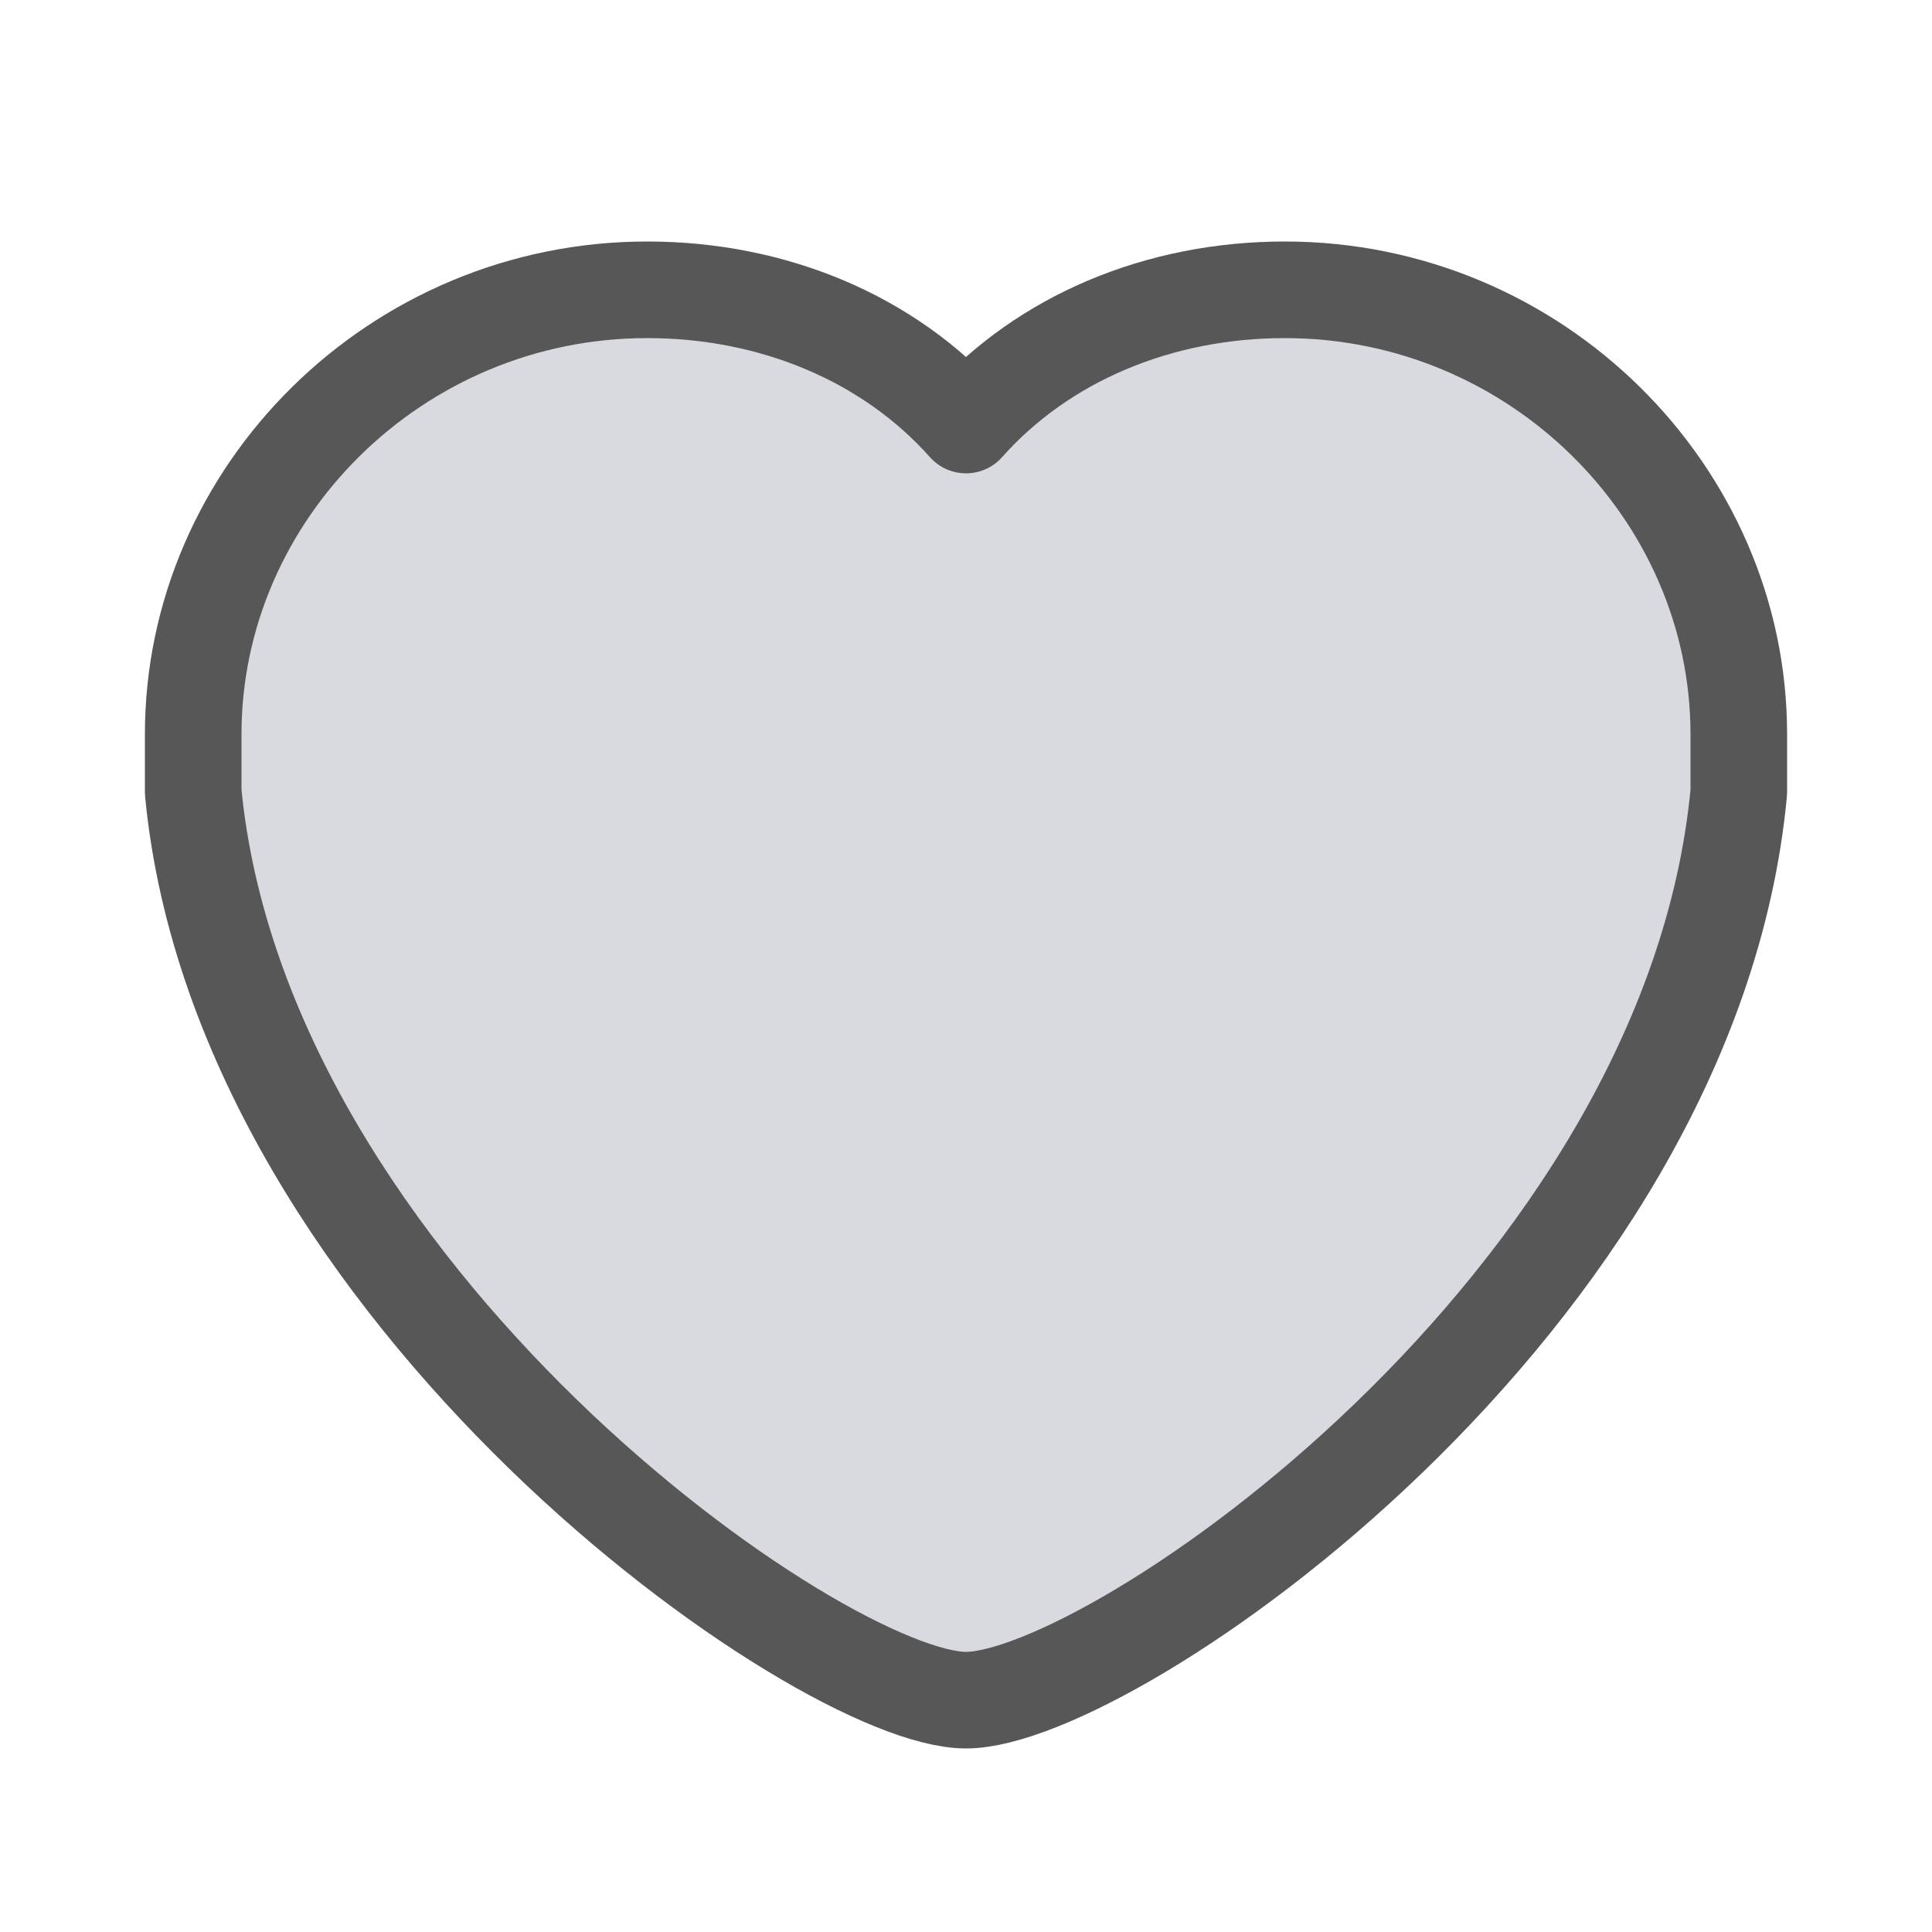
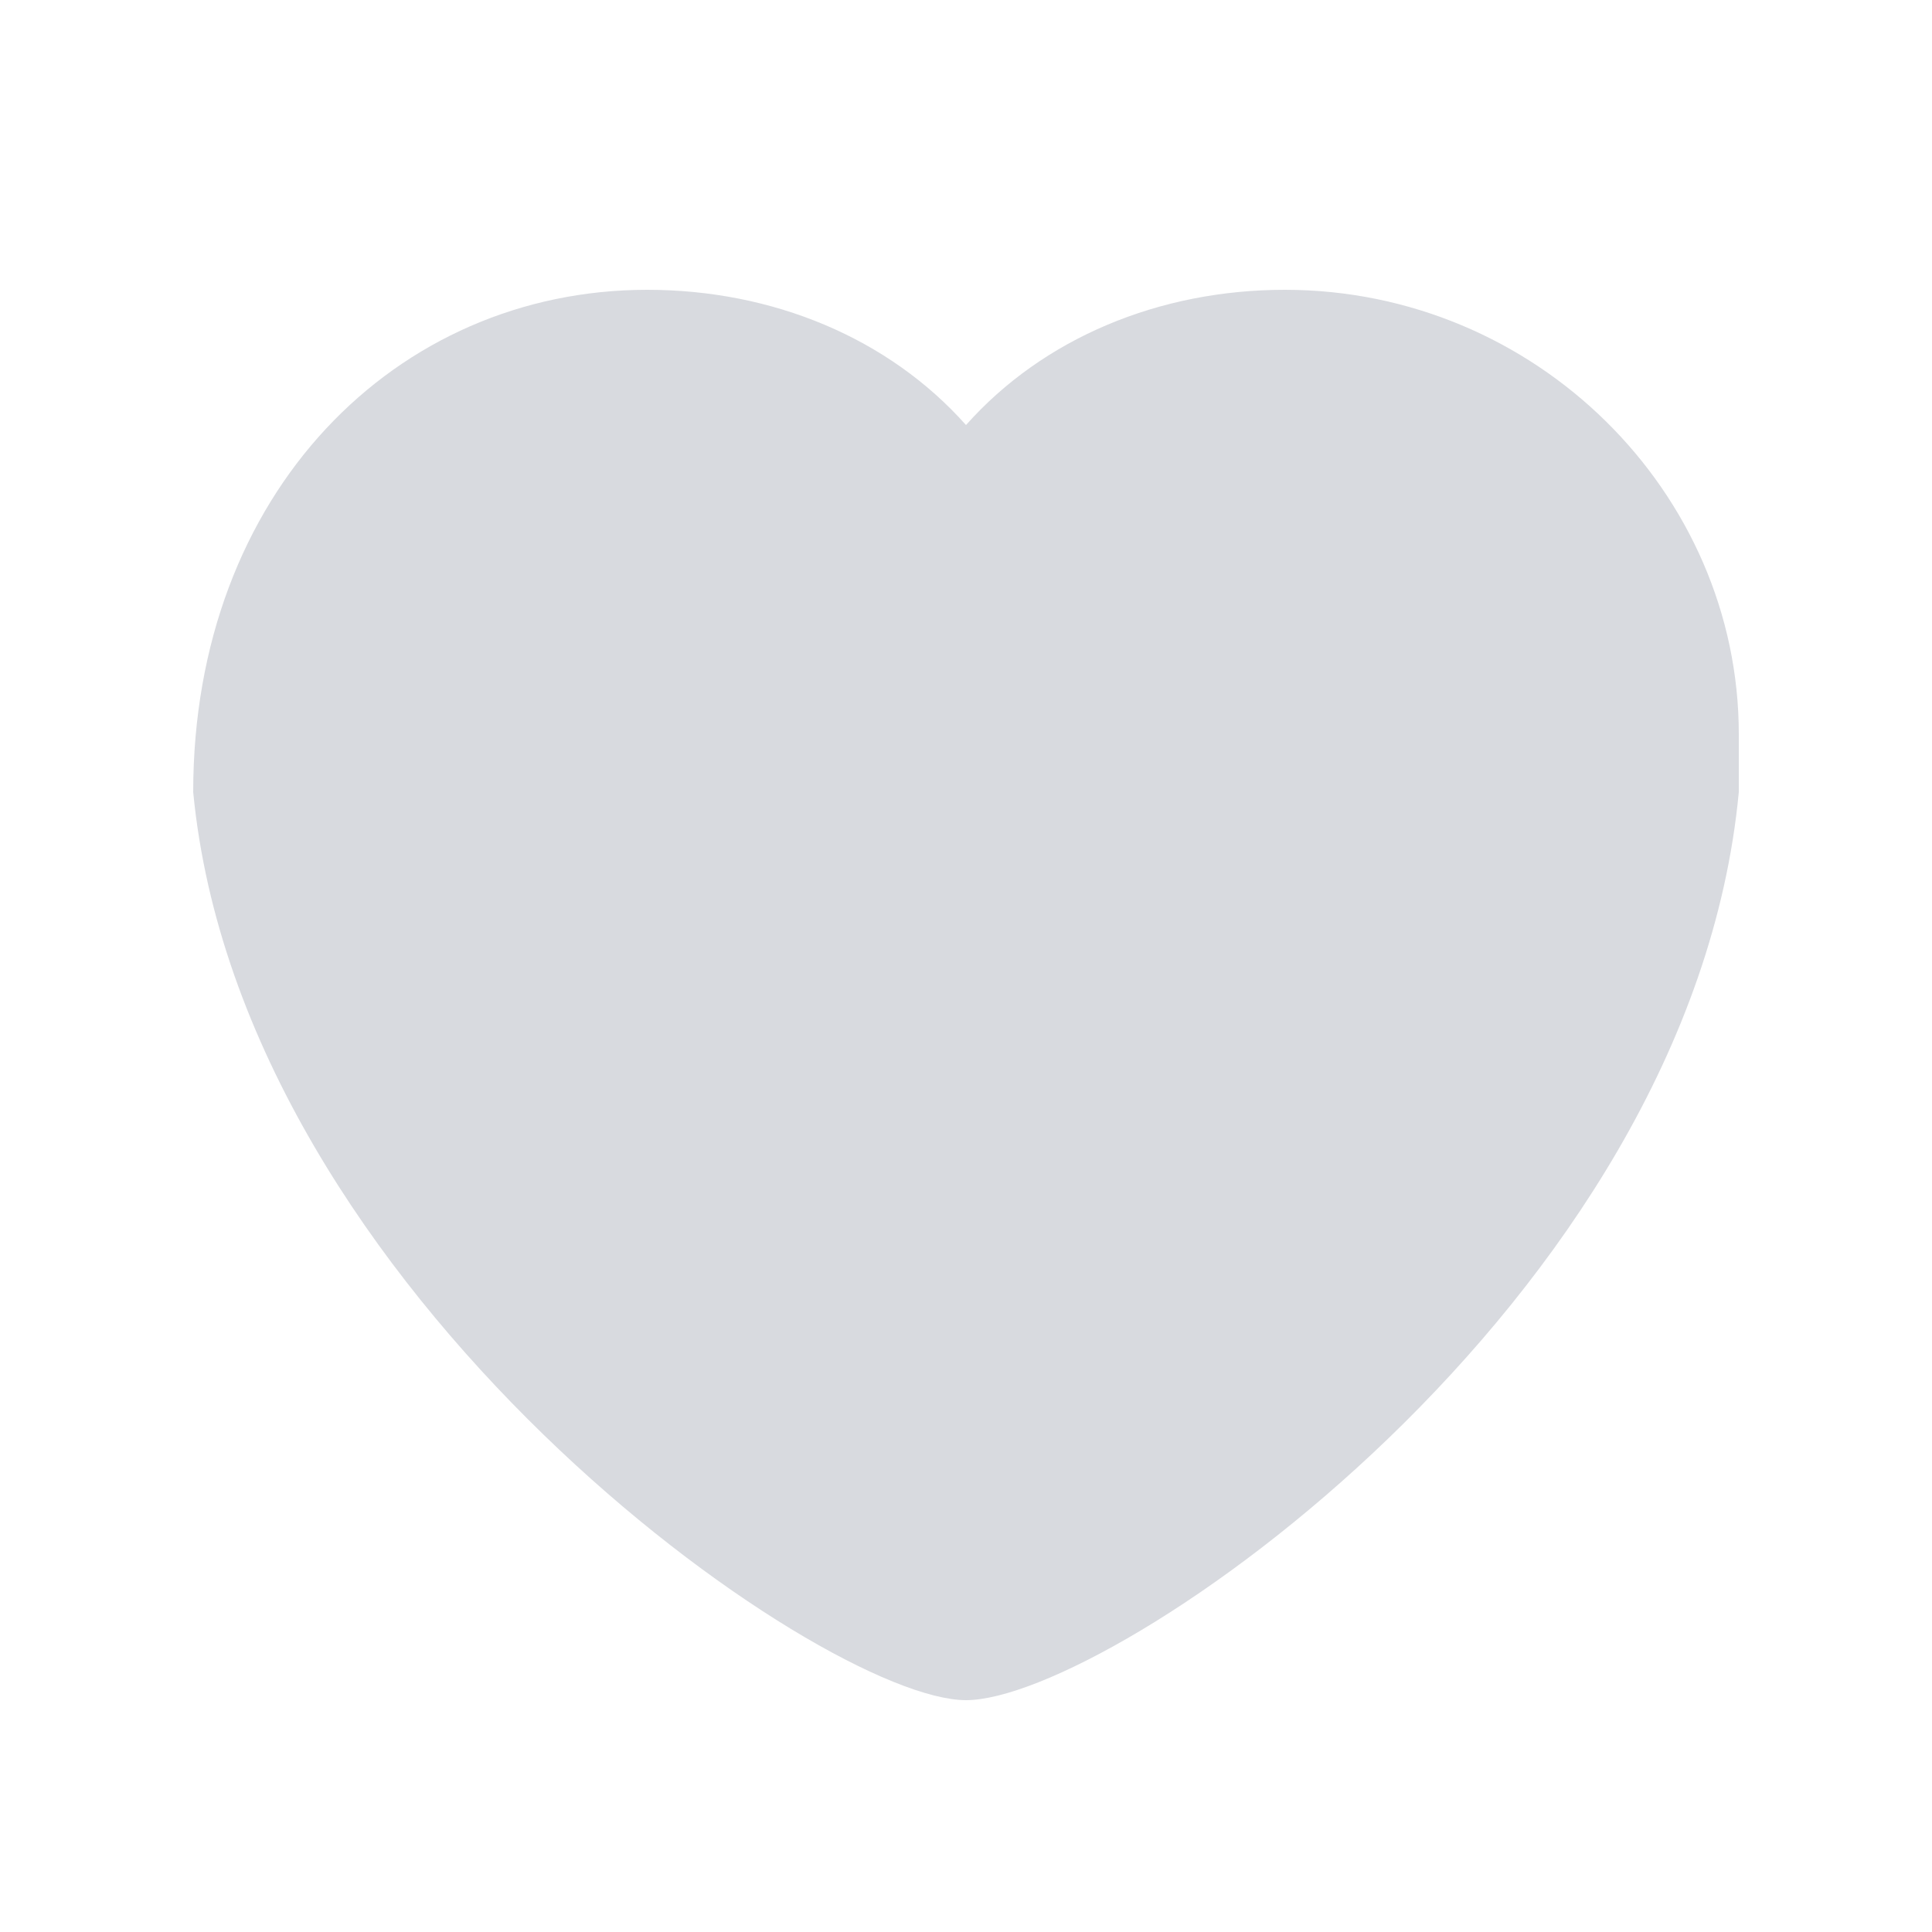
<svg xmlns="http://www.w3.org/2000/svg" width="20px" height="20px" viewBox="0 0 20 20">
-   <path d="M18 8.2c-.5 5.3-6.5 9.4-8 9.4s-7.5-4.2-8-9.4v-.6C2 5.1 4.1 3 6.7 3 8 3 9.2 3.5 10 4.4c.8-.9 2-1.4 3.3-1.4C15.9 3 18 5.1 18 7.6v.6z" fill-rule="evenodd" clip-rule="evenodd" opacity=".15" />
-   <path d="M18 8.2c-.5 5.3-6.5 9.4-8 9.4s-7.5-4.2-8-9.4v-.6C2 5.1 4.1 3 6.7 3 8 3 9.2 3.5 10 4.4c.8-.9 2-1.4 3.3-1.4C15.9 3 18 5.1 18 7.6v.6z" fill-rule="evenodd" clip-rule="evenodd" fill="#d8dadf" />
-   <path d="M18 8.2c-.5 5.3-6.5 9.4-8 9.4s-7.5-4.2-8-9.4v-.6C2 5.1 4.1 3 6.7 3 8 3 9.2 3.5 10 4.4c.8-.9 2-1.4 3.3-1.4C15.9 3 18 5.1 18 7.6v.6z" fill="none" stroke="#575757" stroke-linejoin="round" stroke-miterlimit="10" />
+   <path d="M18 8.2c-.5 5.3-6.5 9.4-8 9.4s-7.5-4.2-8-9.4C2 5.1 4.1 3 6.7 3 8 3 9.2 3.5 10 4.4c.8-.9 2-1.4 3.3-1.4C15.9 3 18 5.1 18 7.6v.6z" fill-rule="evenodd" clip-rule="evenodd" fill="#d8dadf" />
</svg>